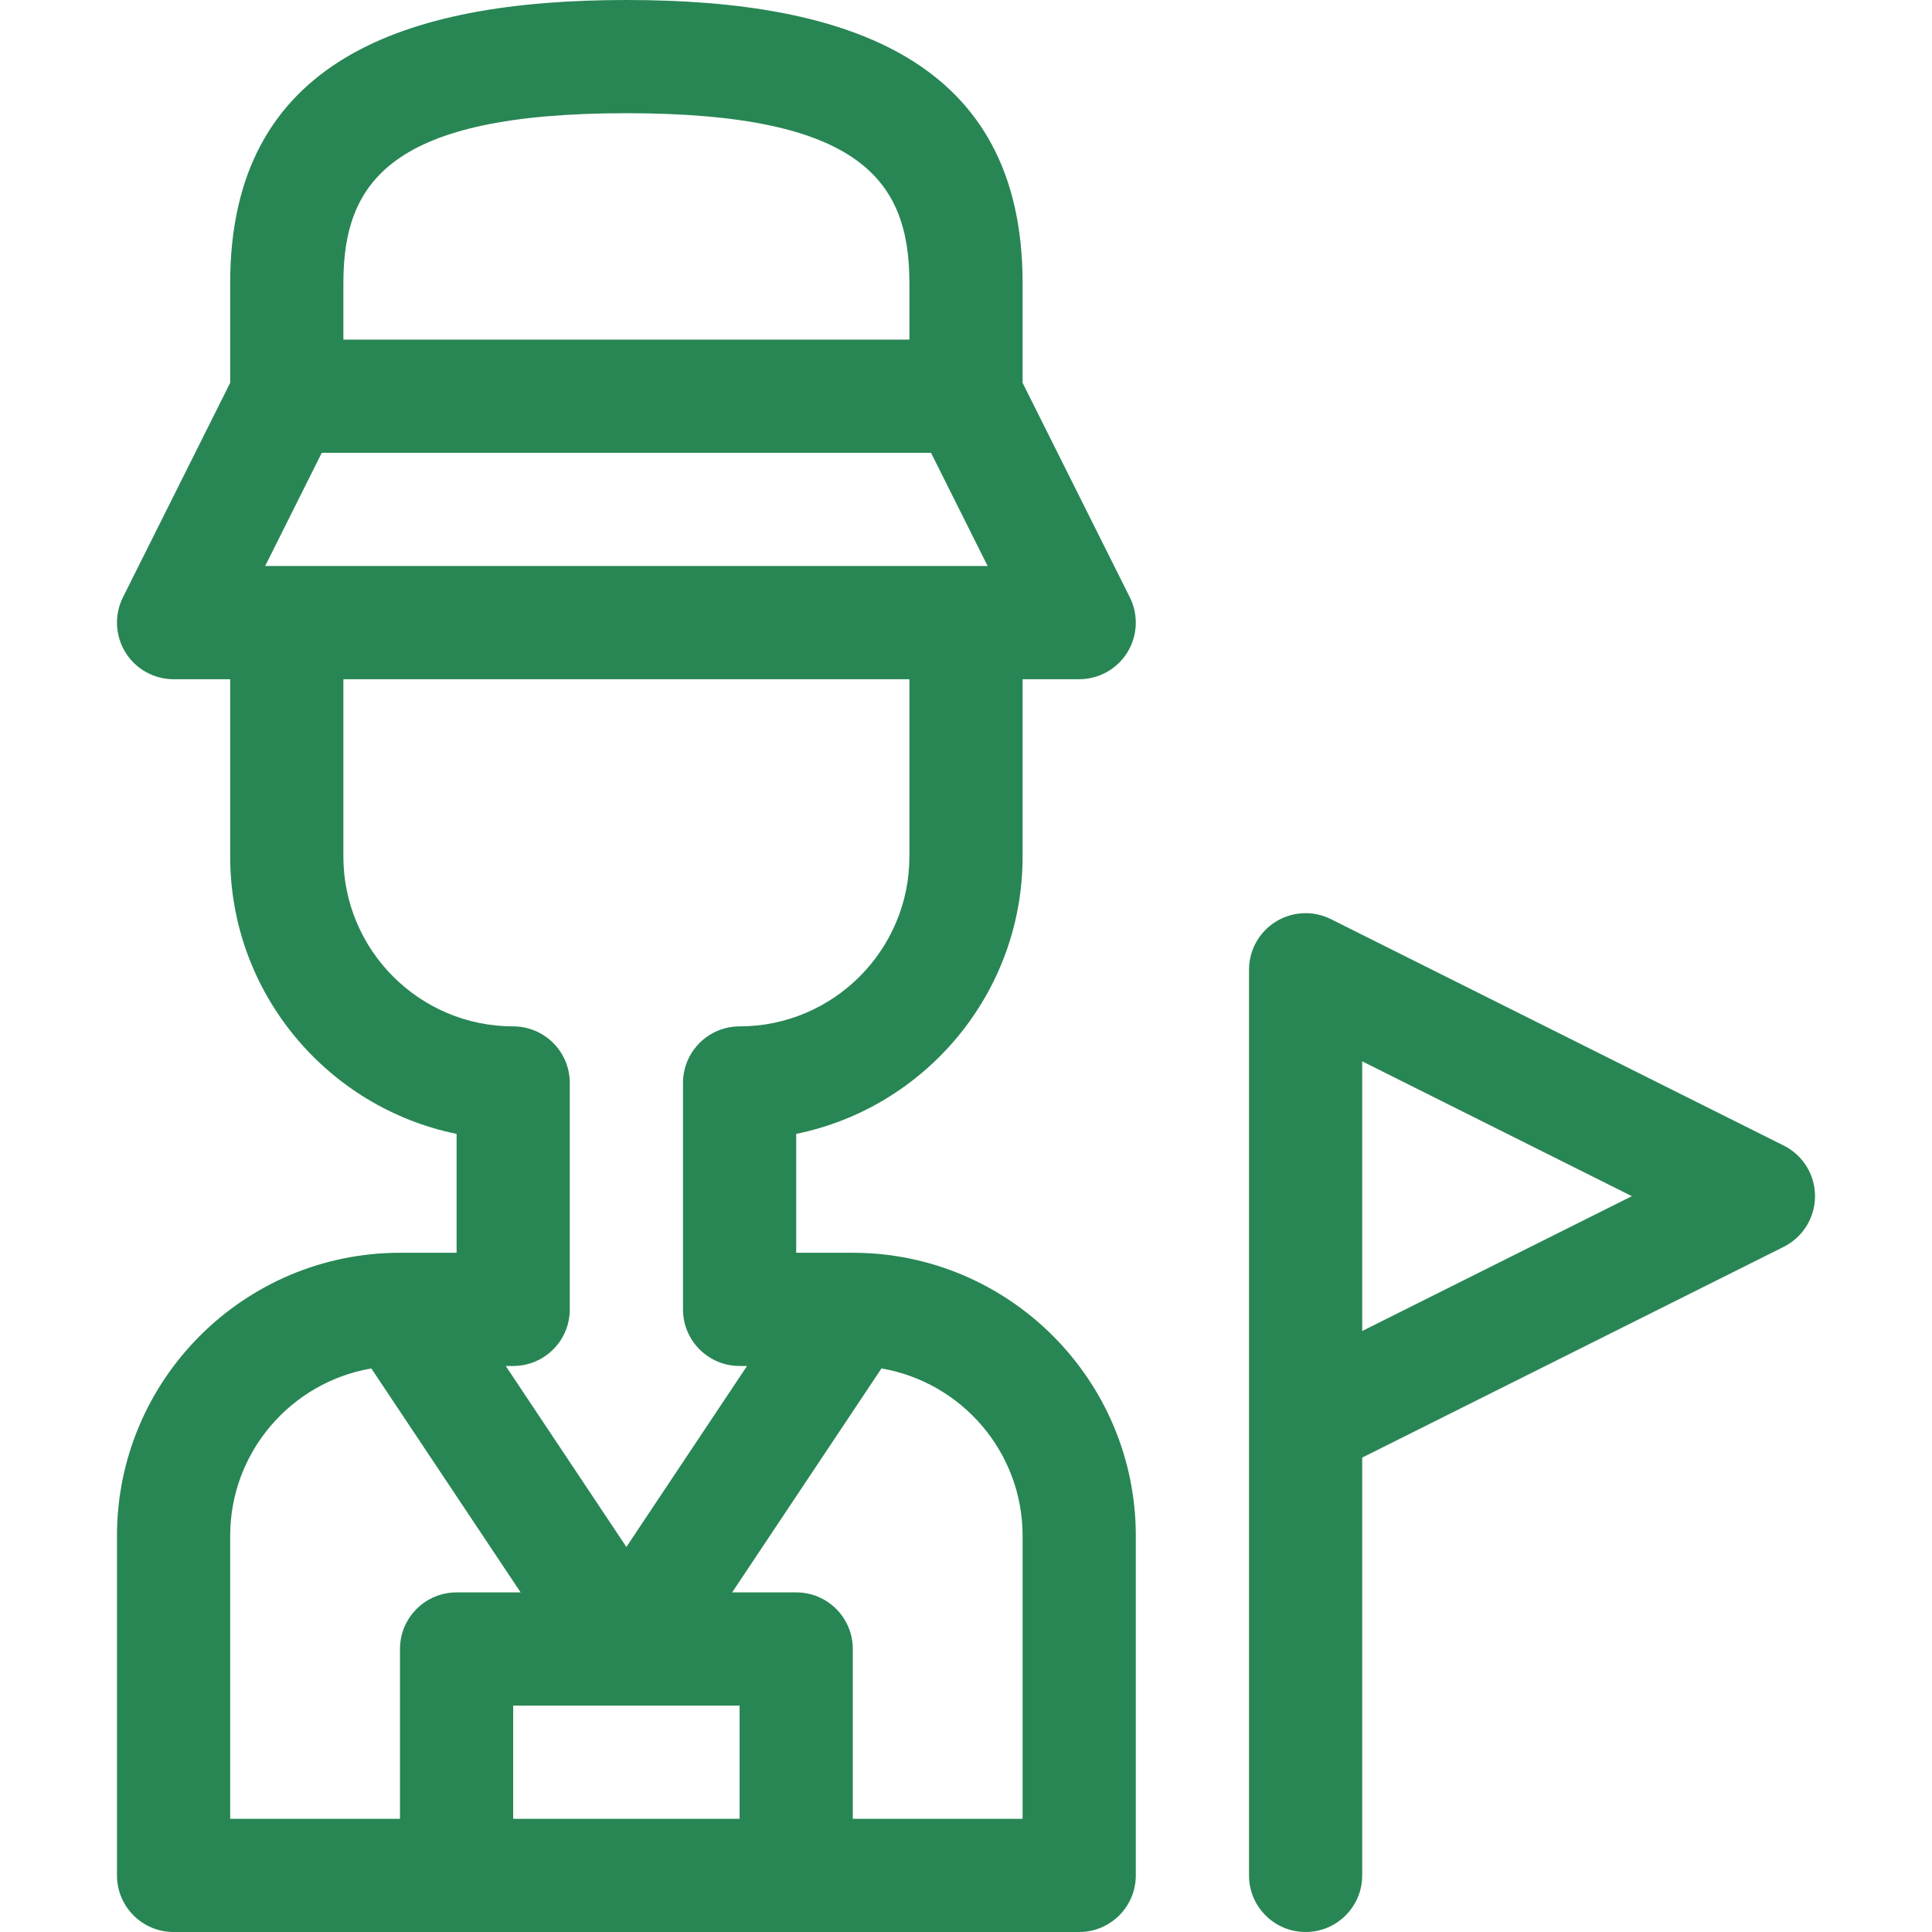
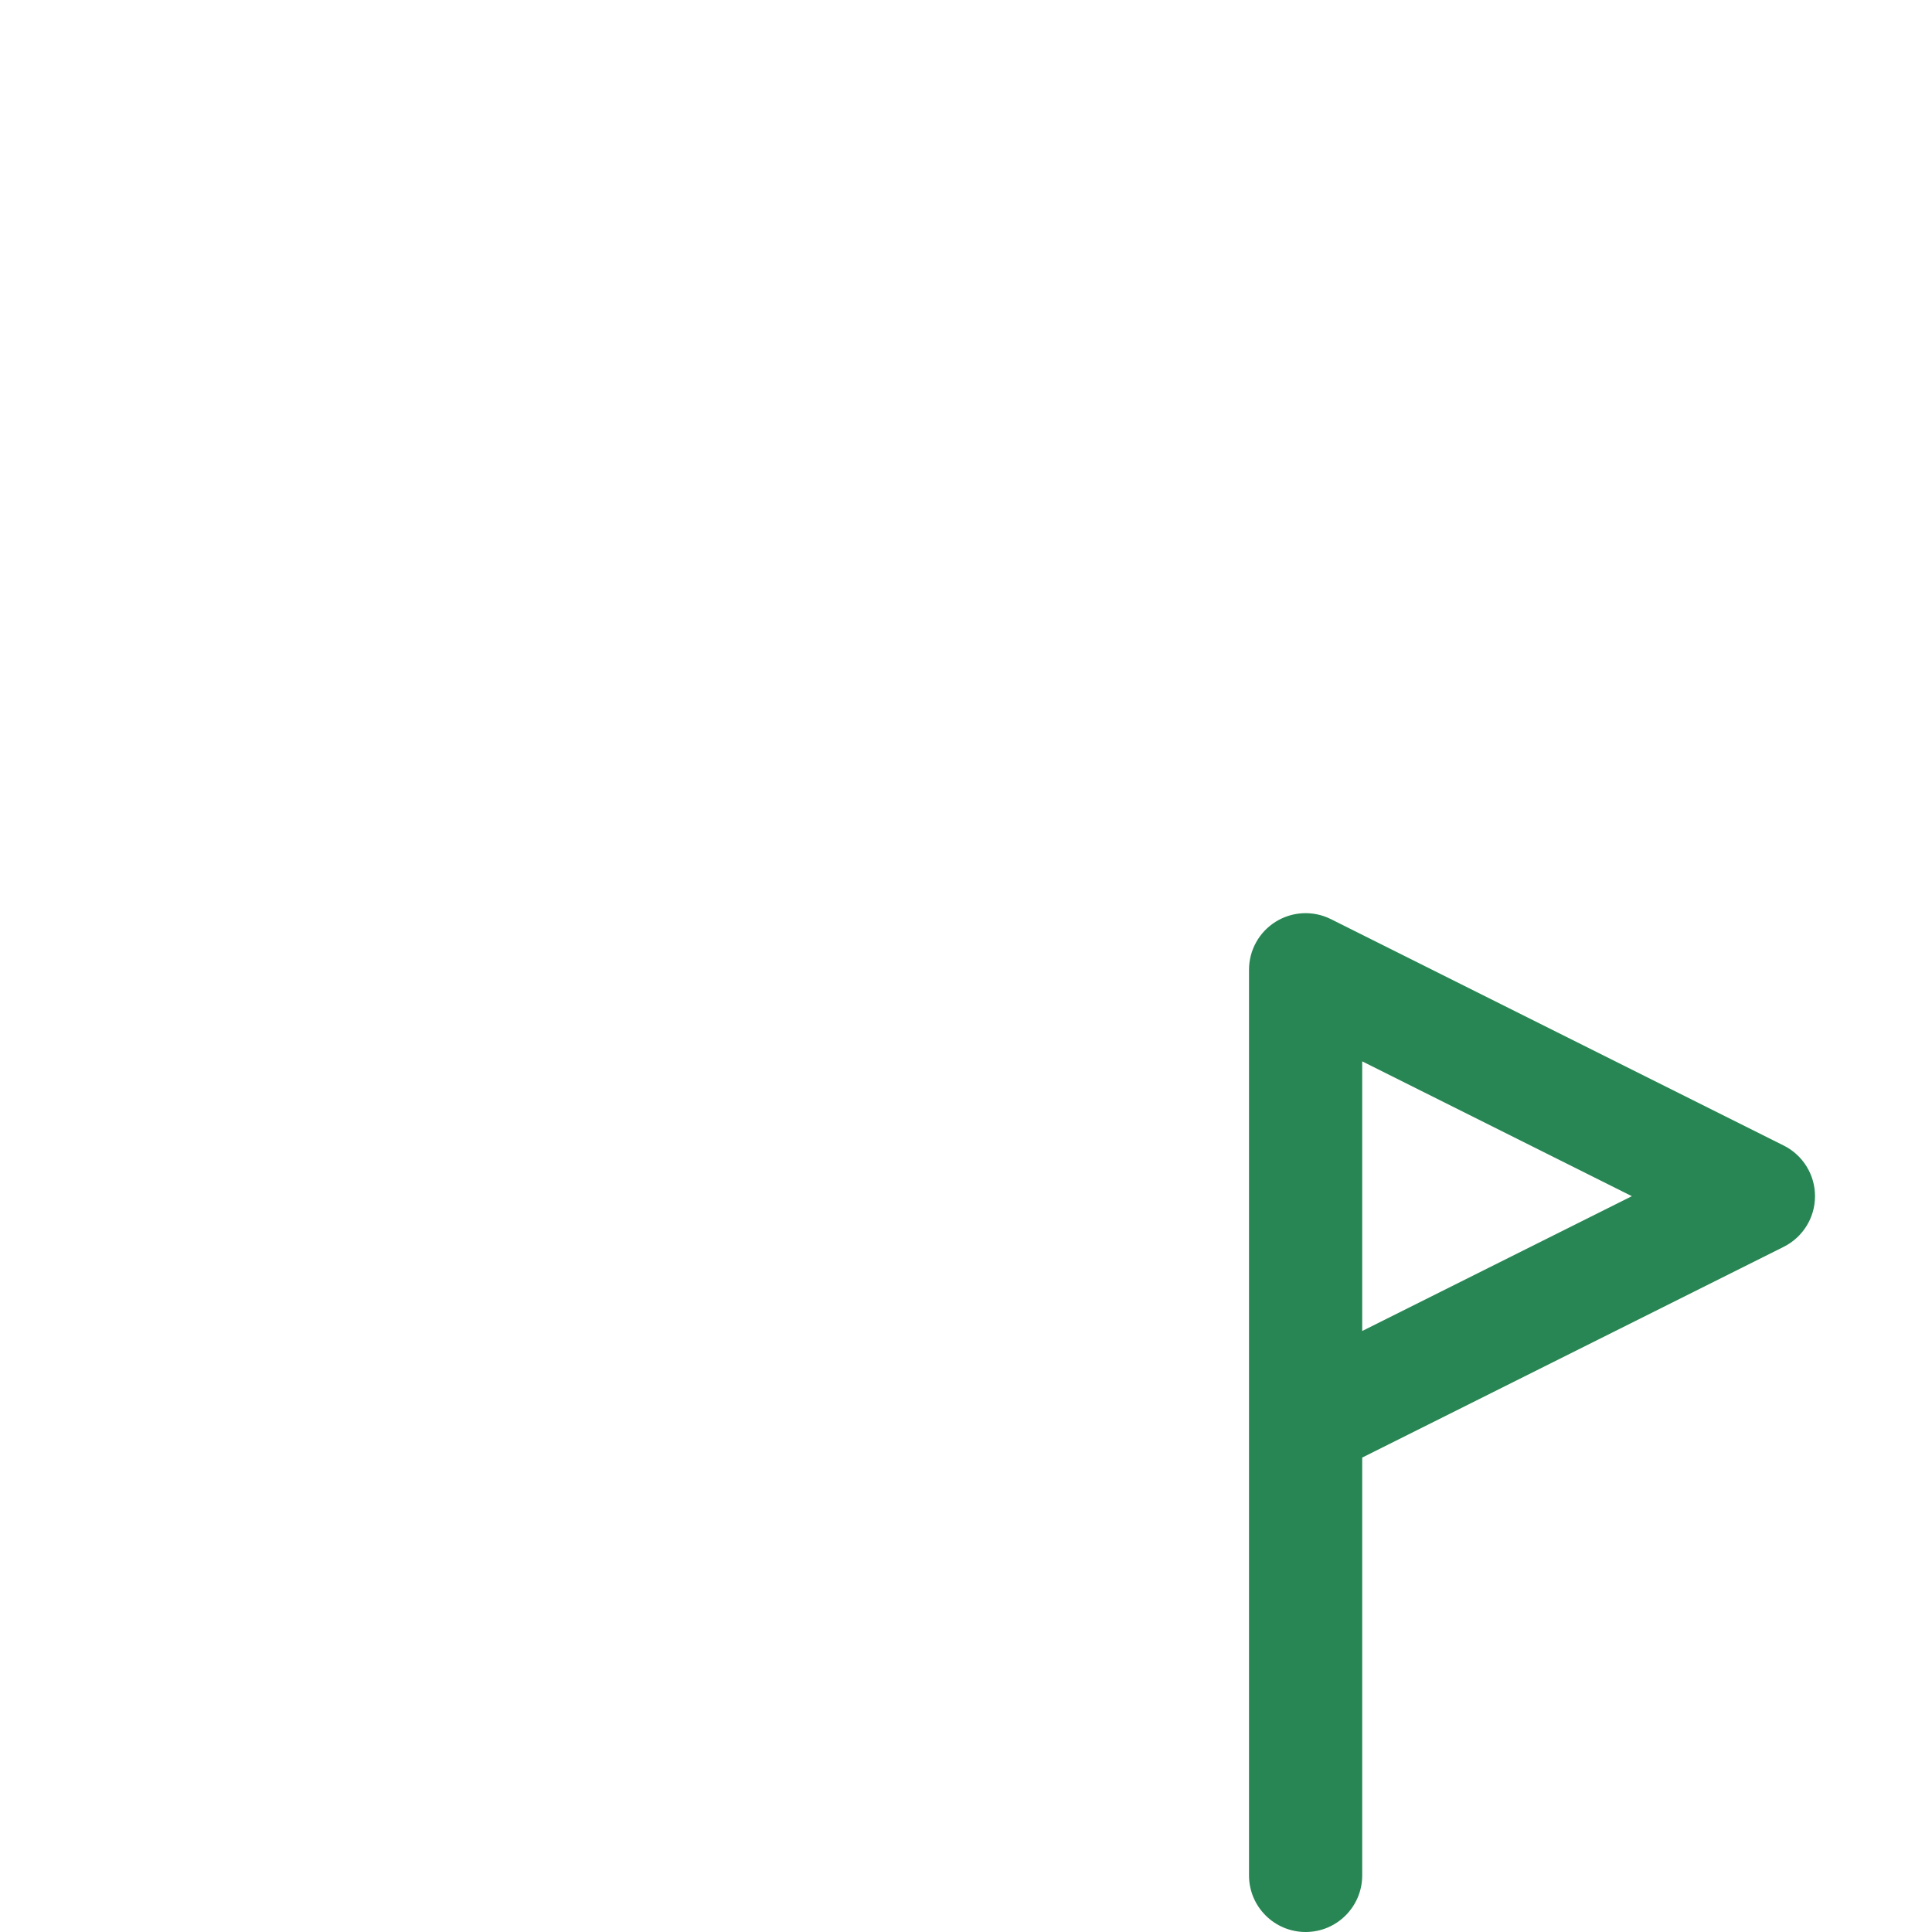
<svg xmlns="http://www.w3.org/2000/svg" version="1.1" id="Capa_1" x="0px" y="0px" width="512px" height="512px" viewBox="0 0 512 512" enable-background="new 0 0 512 512" xml:space="preserve">
  <g>
-     <path fill="#288654" d="M106.104,332c-0.02,0-0.104,0-0.104,0c-41.355,0-75,33.645-75,75v90c0,8.284,6.716,15,15,15h240   c8.284,0,15-6.716,15-15v-90c0-41.355-33.645-75-75-75h-15v-31.509c34.192-6.968,60-37.271,60-73.491v-47h15   c5.198,0,10.025-2.692,12.76-7.114c2.733-4.422,2.981-9.944,0.656-14.594L271,101.459V75c0-58.975-46.034-75-105-75   S61,16.026,61,75v26.459l-28.417,56.833c-2.325,4.65-2.076,10.172,0.657,14.594C35.973,177.308,40.801,180,46,180h15v47   c0,36.219,25.808,66.521,60,73.491V332H106.104z M61,407c0-22.225,16.199-40.726,37.408-44.346L137.972,422H121   c-8.284,0-15,6.716-15,15v45H61V407z M196,482h-60v-30h60V482z M271,407v75h-45v-45c0-8.284-6.716-15-15-15h-16.972l39.564-59.346   C254.801,366.274,271,384.775,271,407z M70.271,150l15-30H246.73l15,30H70.271z M166,30c62.246,0,75,17.989,75,45v15H91V75   C91,47.989,103.754,30,166,30z M91,227v-47h150v47c0,24.813-20.187,45-45,45c-8.284,0-15,6.716-15,15v60c0,8.284,6.716,15,15,15   h1.972L166,409.958L134.028,362H136c8.284,0,15-6.716,15-15v-60c0-8.284-6.716-15-15-15C111.187,272,91,251.813,91,227z" />
    <path fill="#288654" d="M361,497V386.271l111.708-55.854C477.79,327.875,481,322.682,481,317s-3.21-10.875-8.292-13.417l-120-60   c-4.651-2.326-10.174-2.075-14.594,0.657C333.691,246.973,331,251.801,331,257v240c0,8.284,6.716,15,15,15S361,505.284,361,497z    M361,281.271L432.459,317L361,352.729C361,331.614,361,302.266,361,281.271z" />
  </g>
</svg>